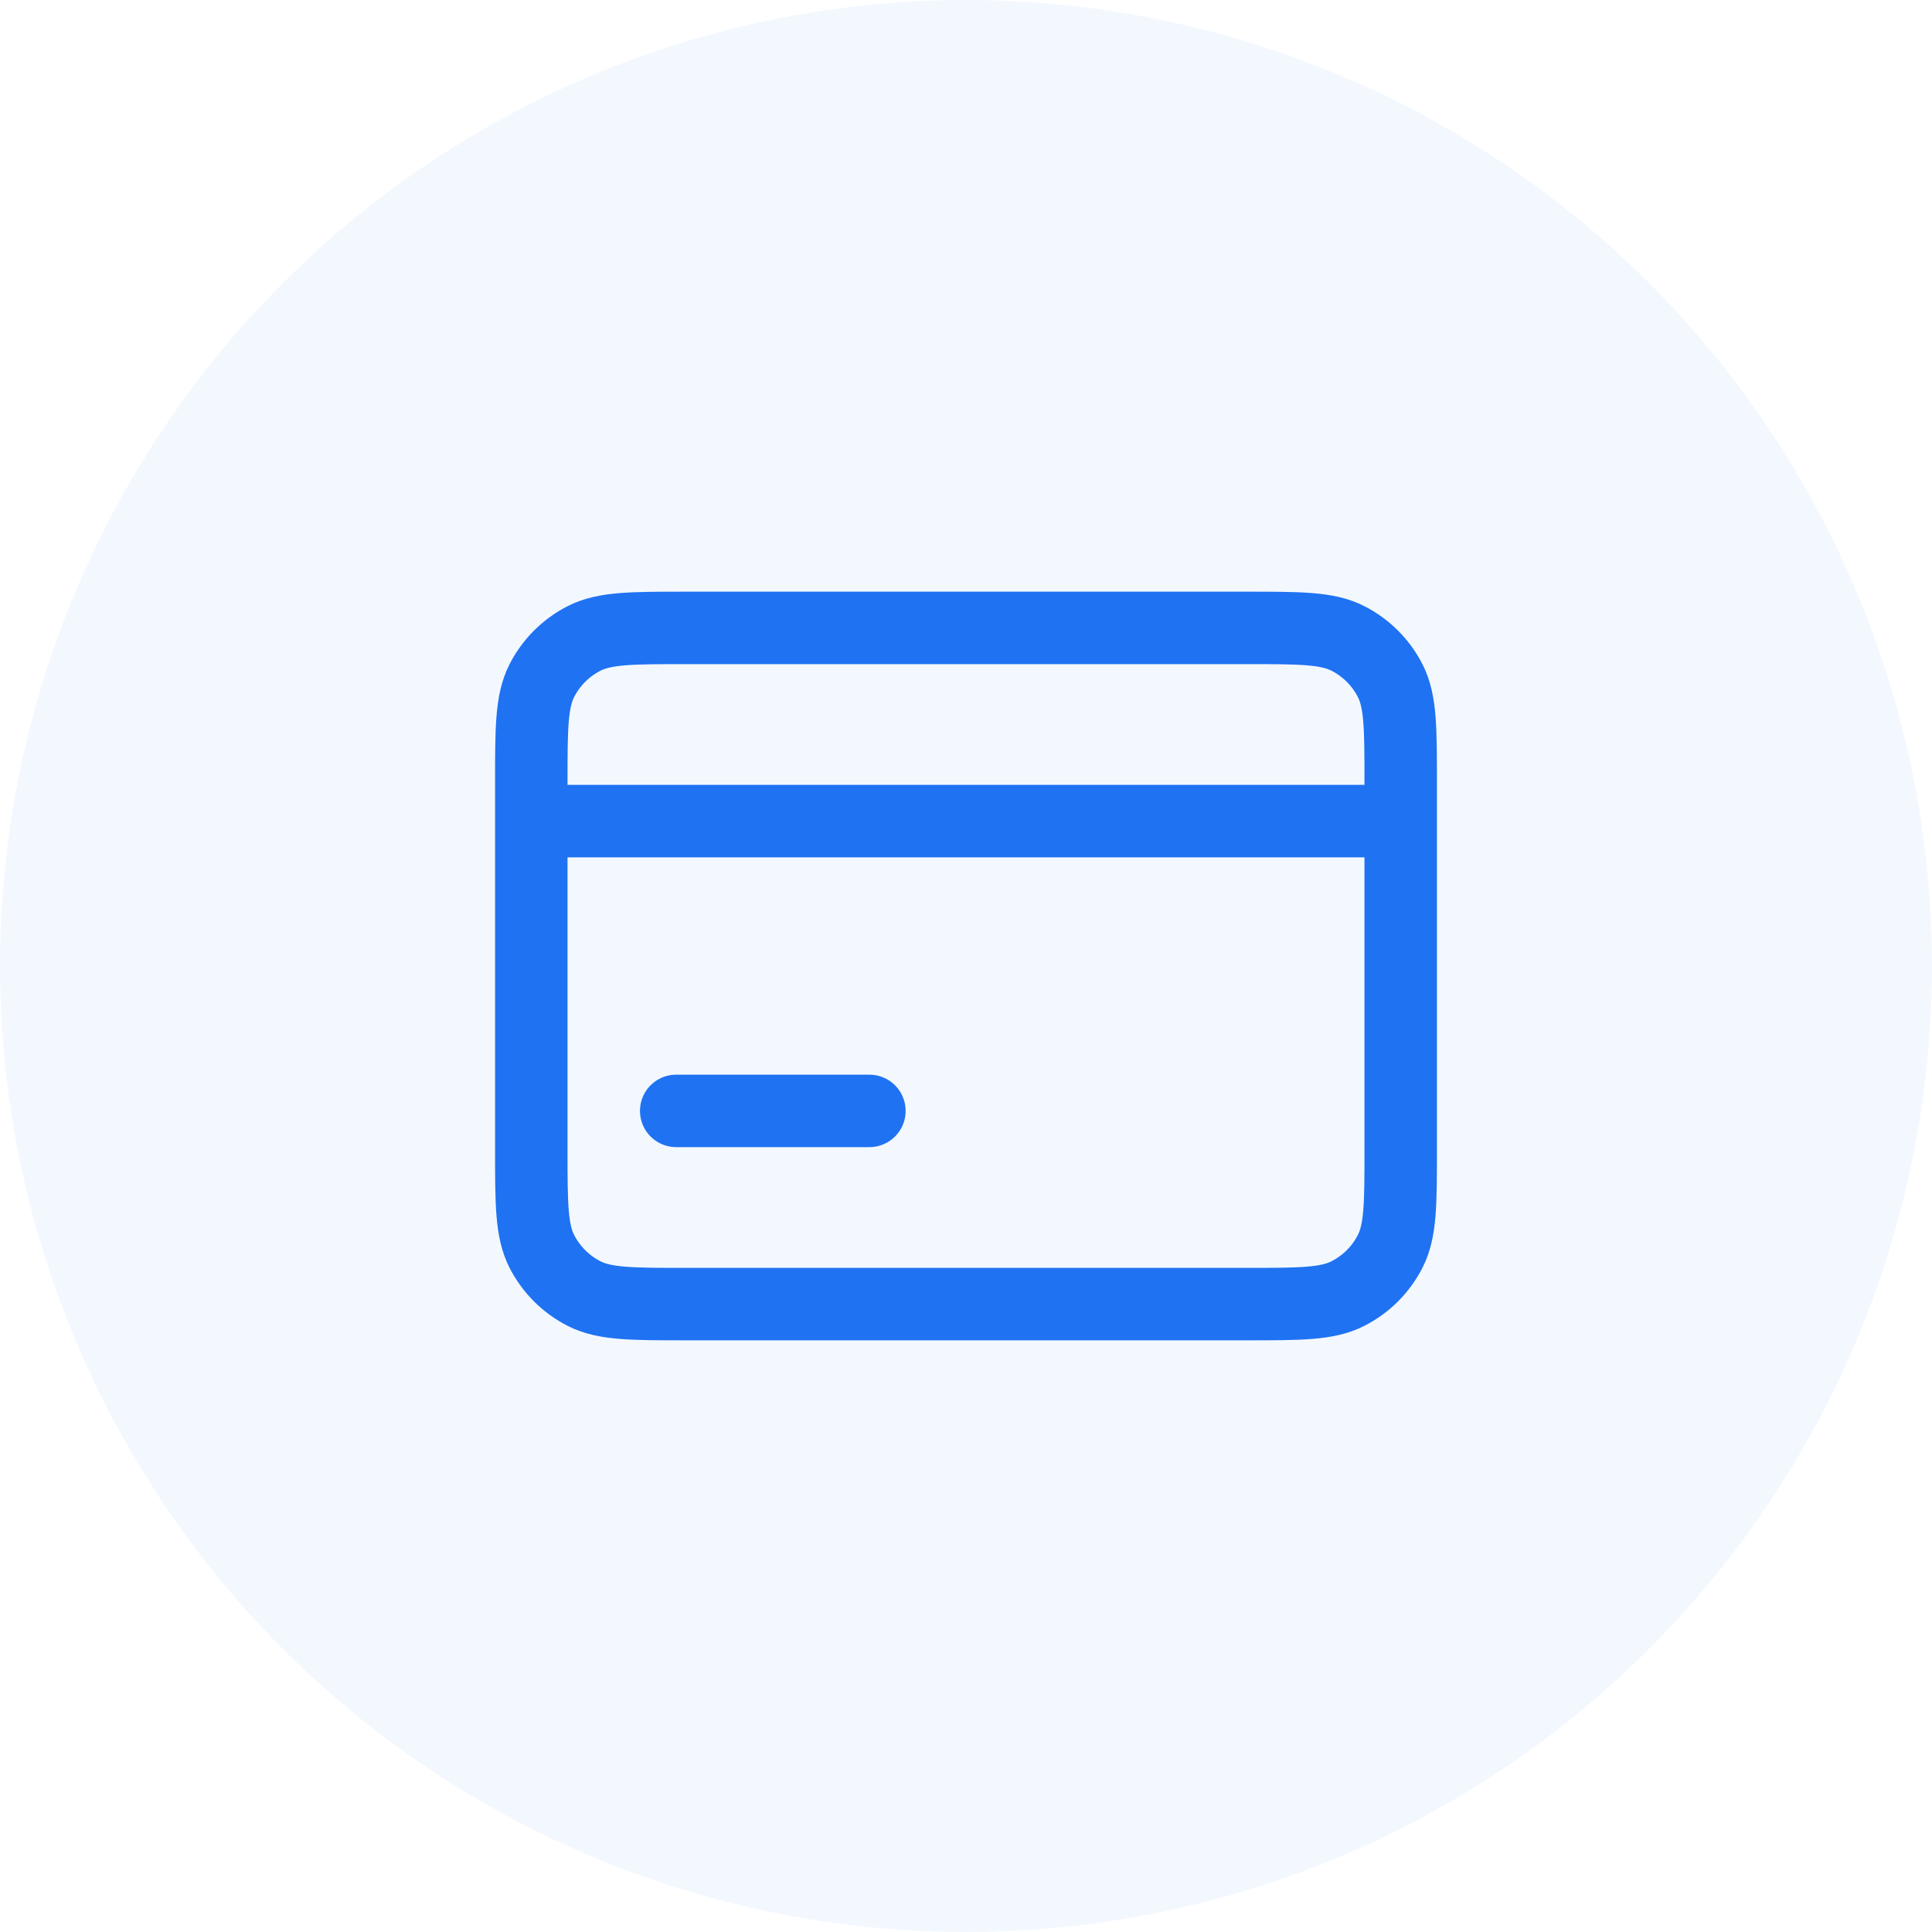
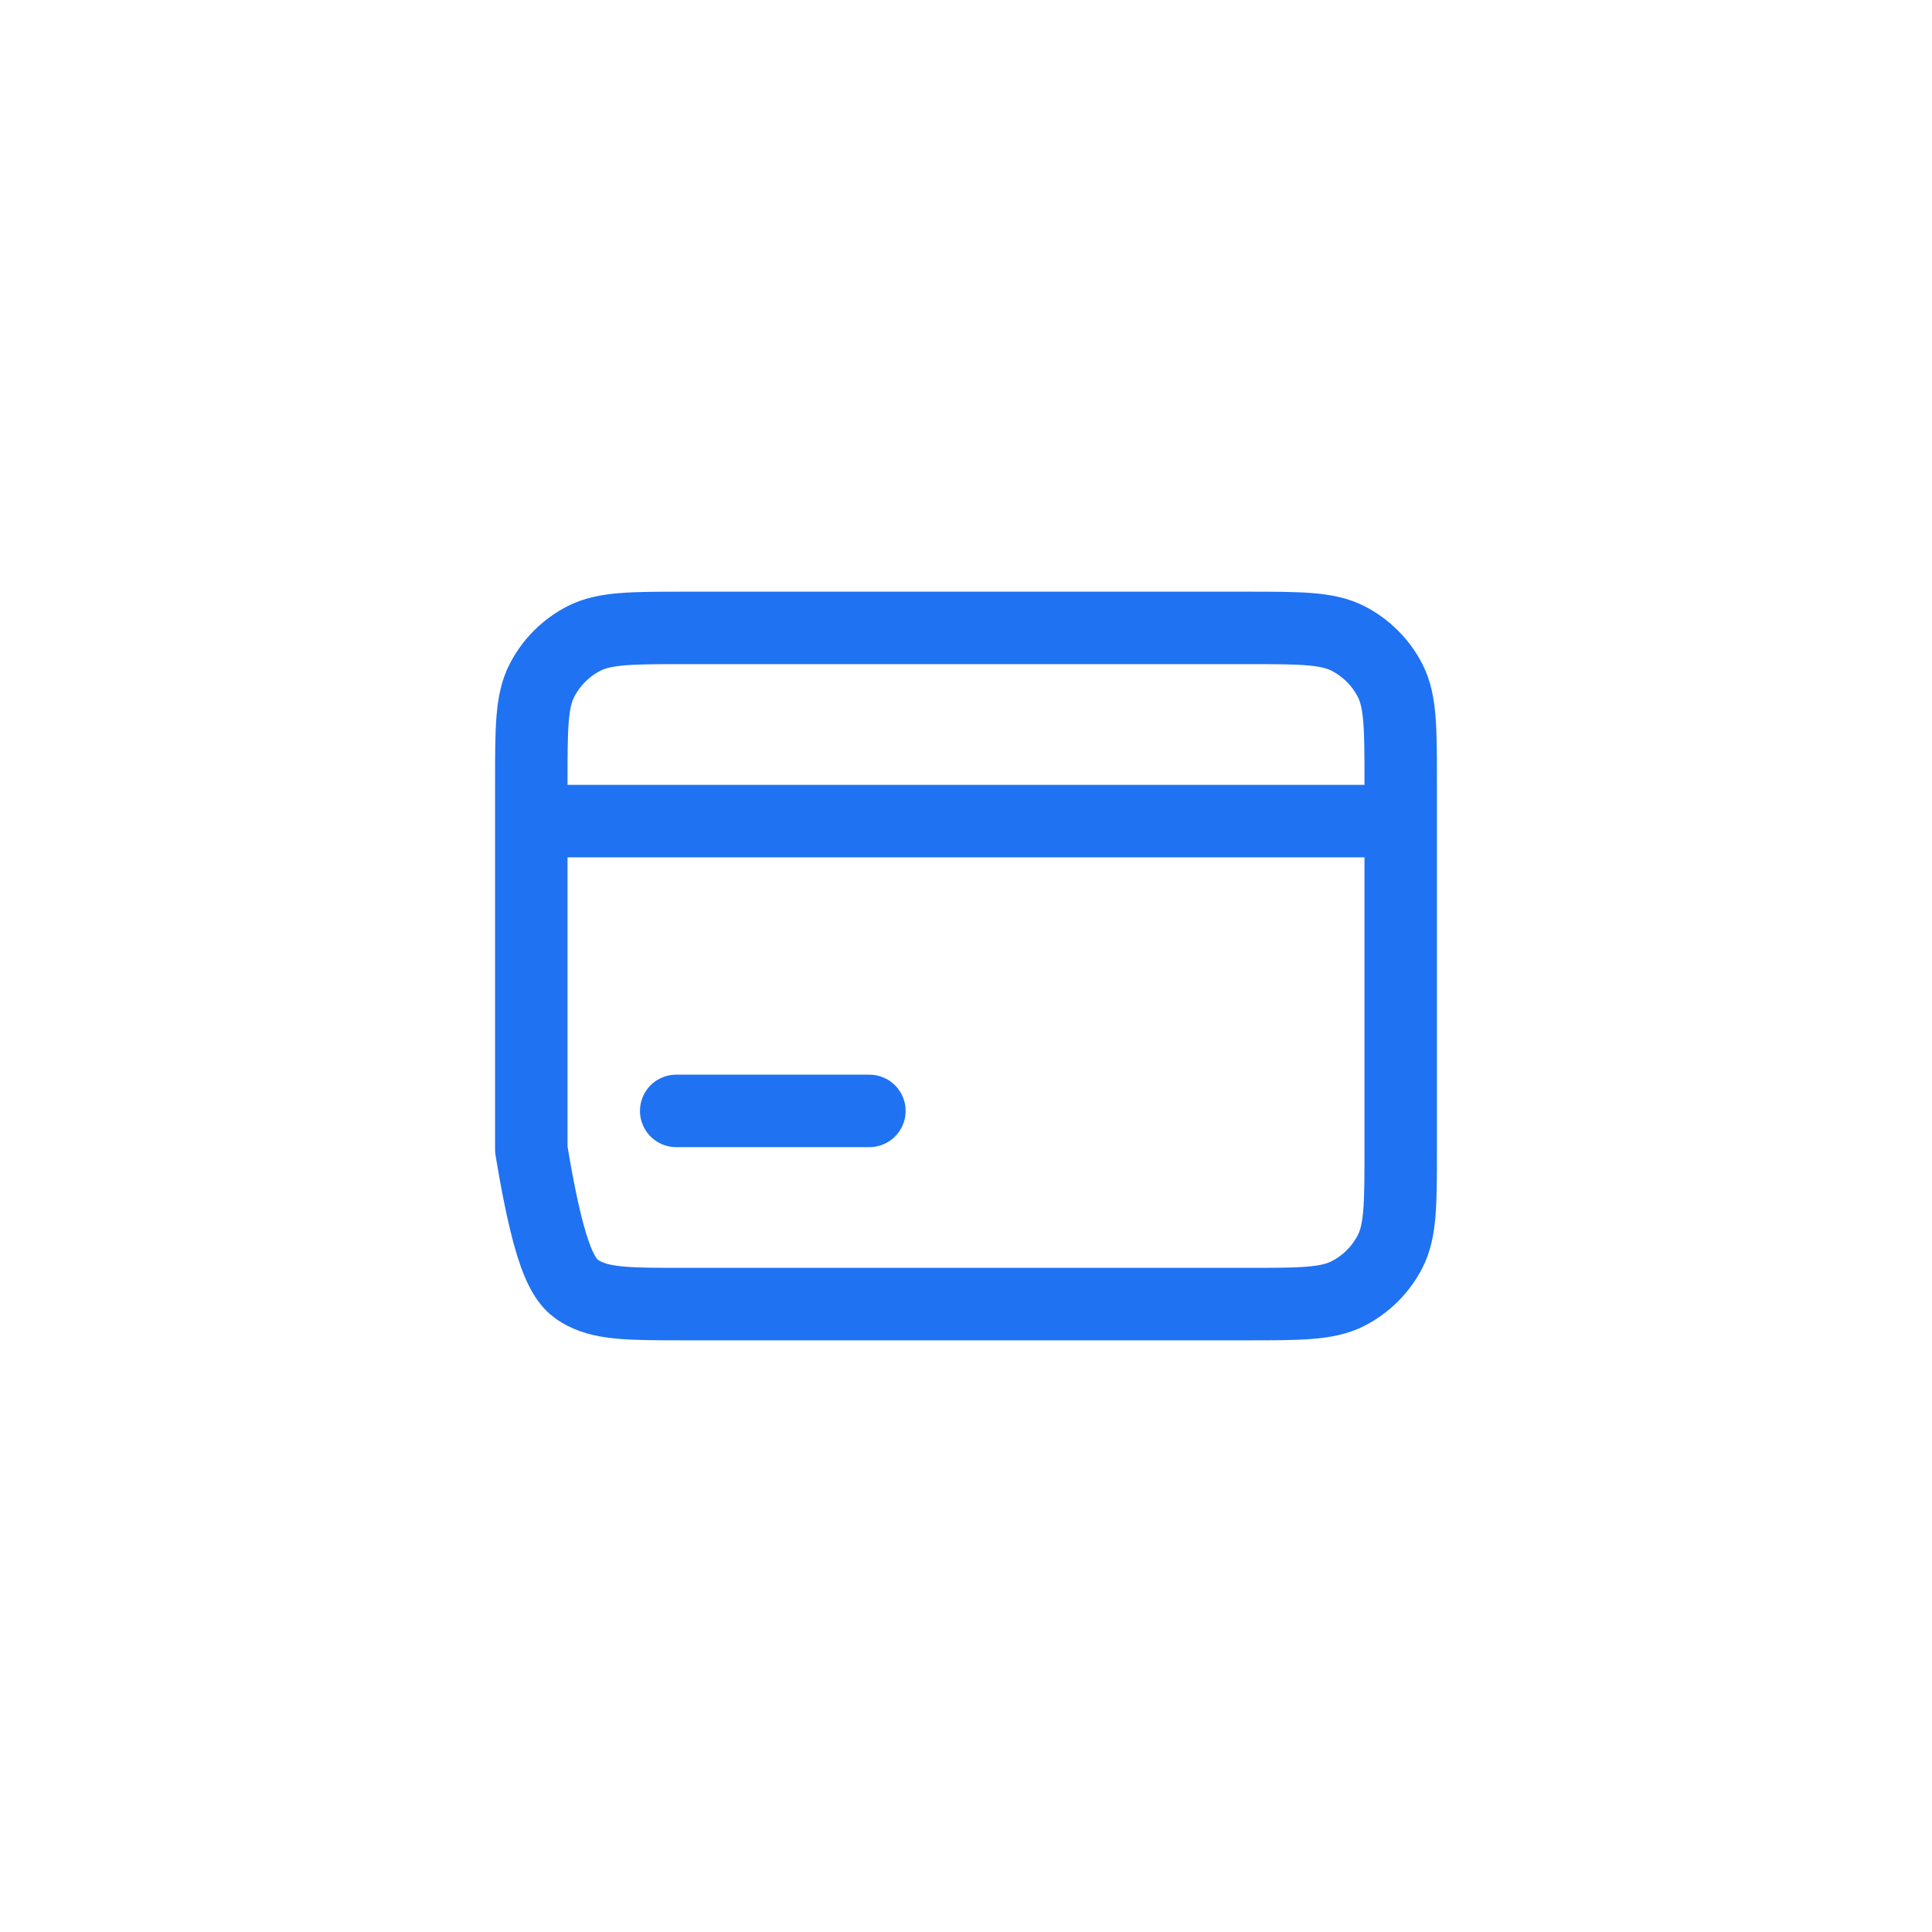
<svg xmlns="http://www.w3.org/2000/svg" width="40" height="40" viewBox="0 0 40 40" fill="none">
-   <circle cx="20" cy="20" r="20" fill="#0066FF" fill-opacity="0.05" />
-   <path d="M11 17V16.2C11 15.08 11 14.52 11.218 14.092C11.41 13.716 11.716 13.41 12.092 13.218C12.52 13 13.08 13 14.2 13H25.8C26.92 13 27.48 13 27.907 13.218C28.284 13.41 28.59 13.716 28.782 14.092C29 14.519 29 15.079 29 16.197V17M11 17H29M11 17V23.8C11 24.92 11 25.48 11.218 25.908C11.41 26.284 11.716 26.59 12.092 26.782C12.519 27 13.079 27 14.197 27H25.803C26.921 27 27.48 27 27.907 26.782C28.284 26.59 28.59 26.284 28.782 25.908C29 25.48 29 24.922 29 23.804V17" stroke="#1F72F2" stroke-width="1.5" stroke-linecap="round" stroke-linejoin="round" />
+   <path d="M11 17V16.2C11 15.08 11 14.52 11.218 14.092C11.41 13.716 11.716 13.41 12.092 13.218C12.52 13 13.08 13 14.2 13H25.8C26.92 13 27.48 13 27.907 13.218C28.284 13.41 28.59 13.716 28.782 14.092C29 14.519 29 15.079 29 16.197V17M11 17H29M11 17V23.8C11.41 26.284 11.716 26.59 12.092 26.782C12.519 27 13.079 27 14.197 27H25.803C26.921 27 27.48 27 27.907 26.782C28.284 26.59 28.59 26.284 28.782 25.908C29 25.48 29 24.922 29 23.804V17" stroke="#1F72F2" stroke-width="1.5" stroke-linecap="round" stroke-linejoin="round" />
  <path d="M14 23H18" stroke="#1F72F2" stroke-width="1.5" stroke-linecap="round" stroke-linejoin="round" />
</svg>